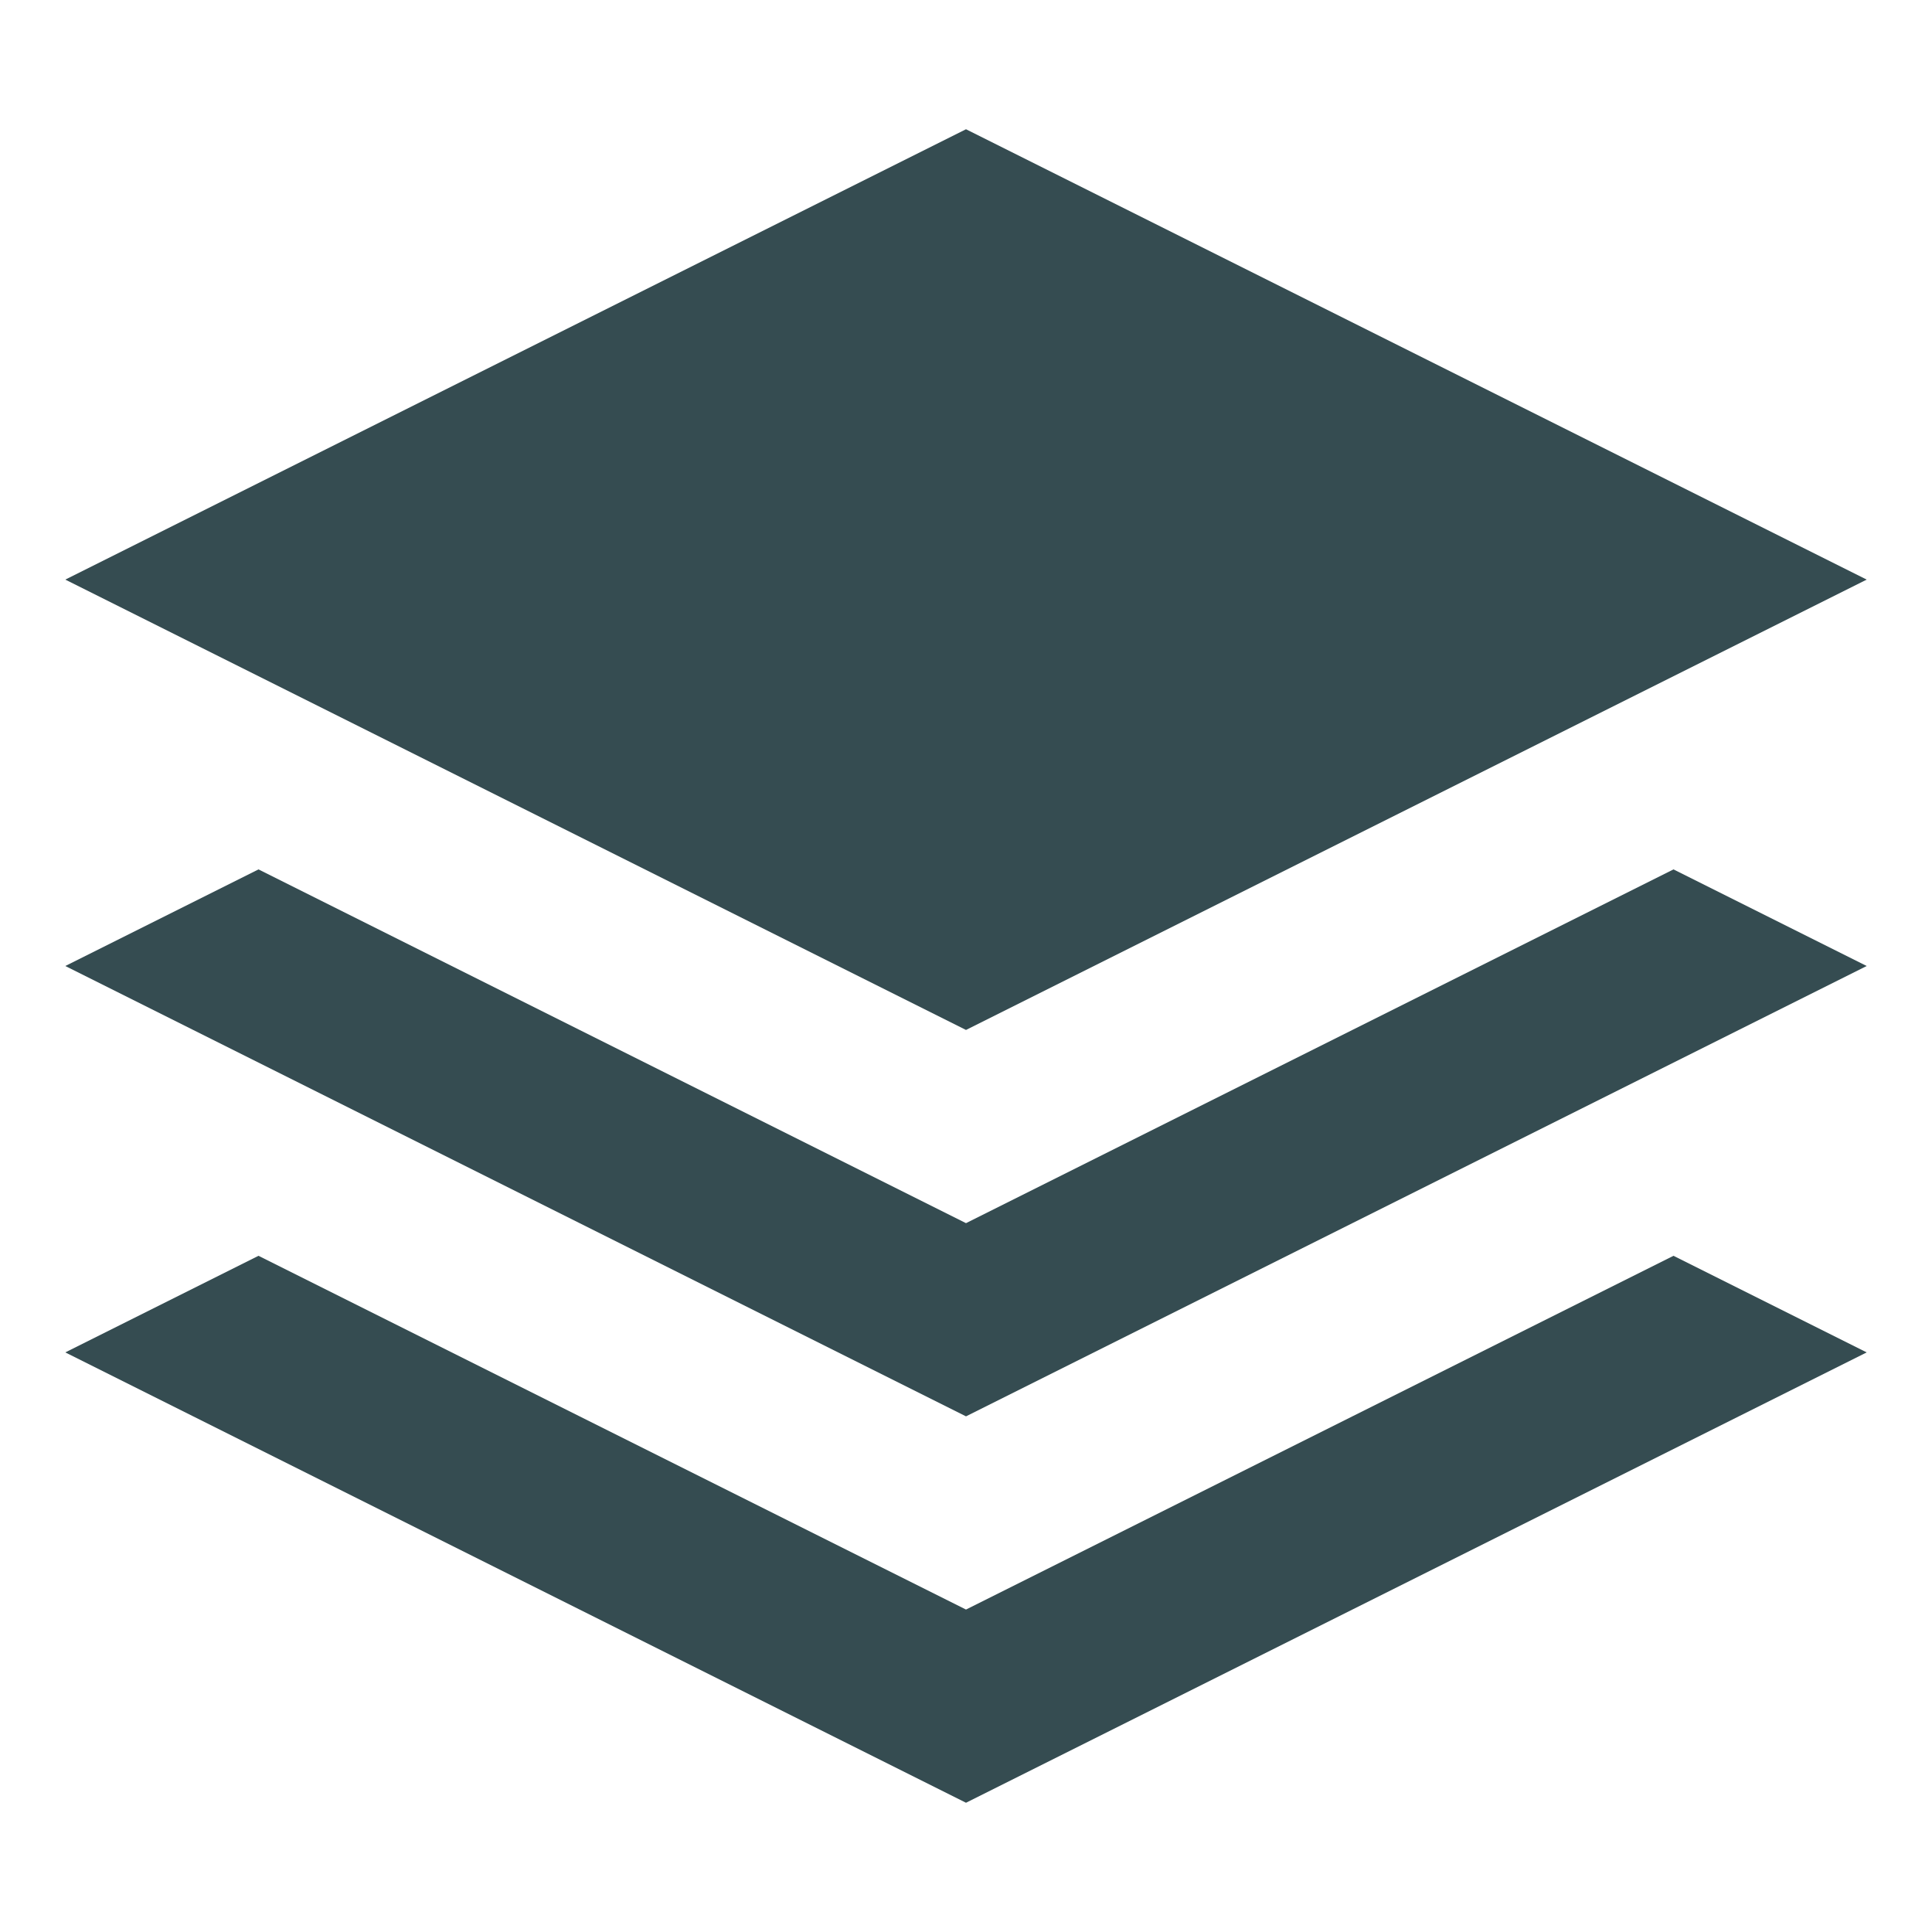
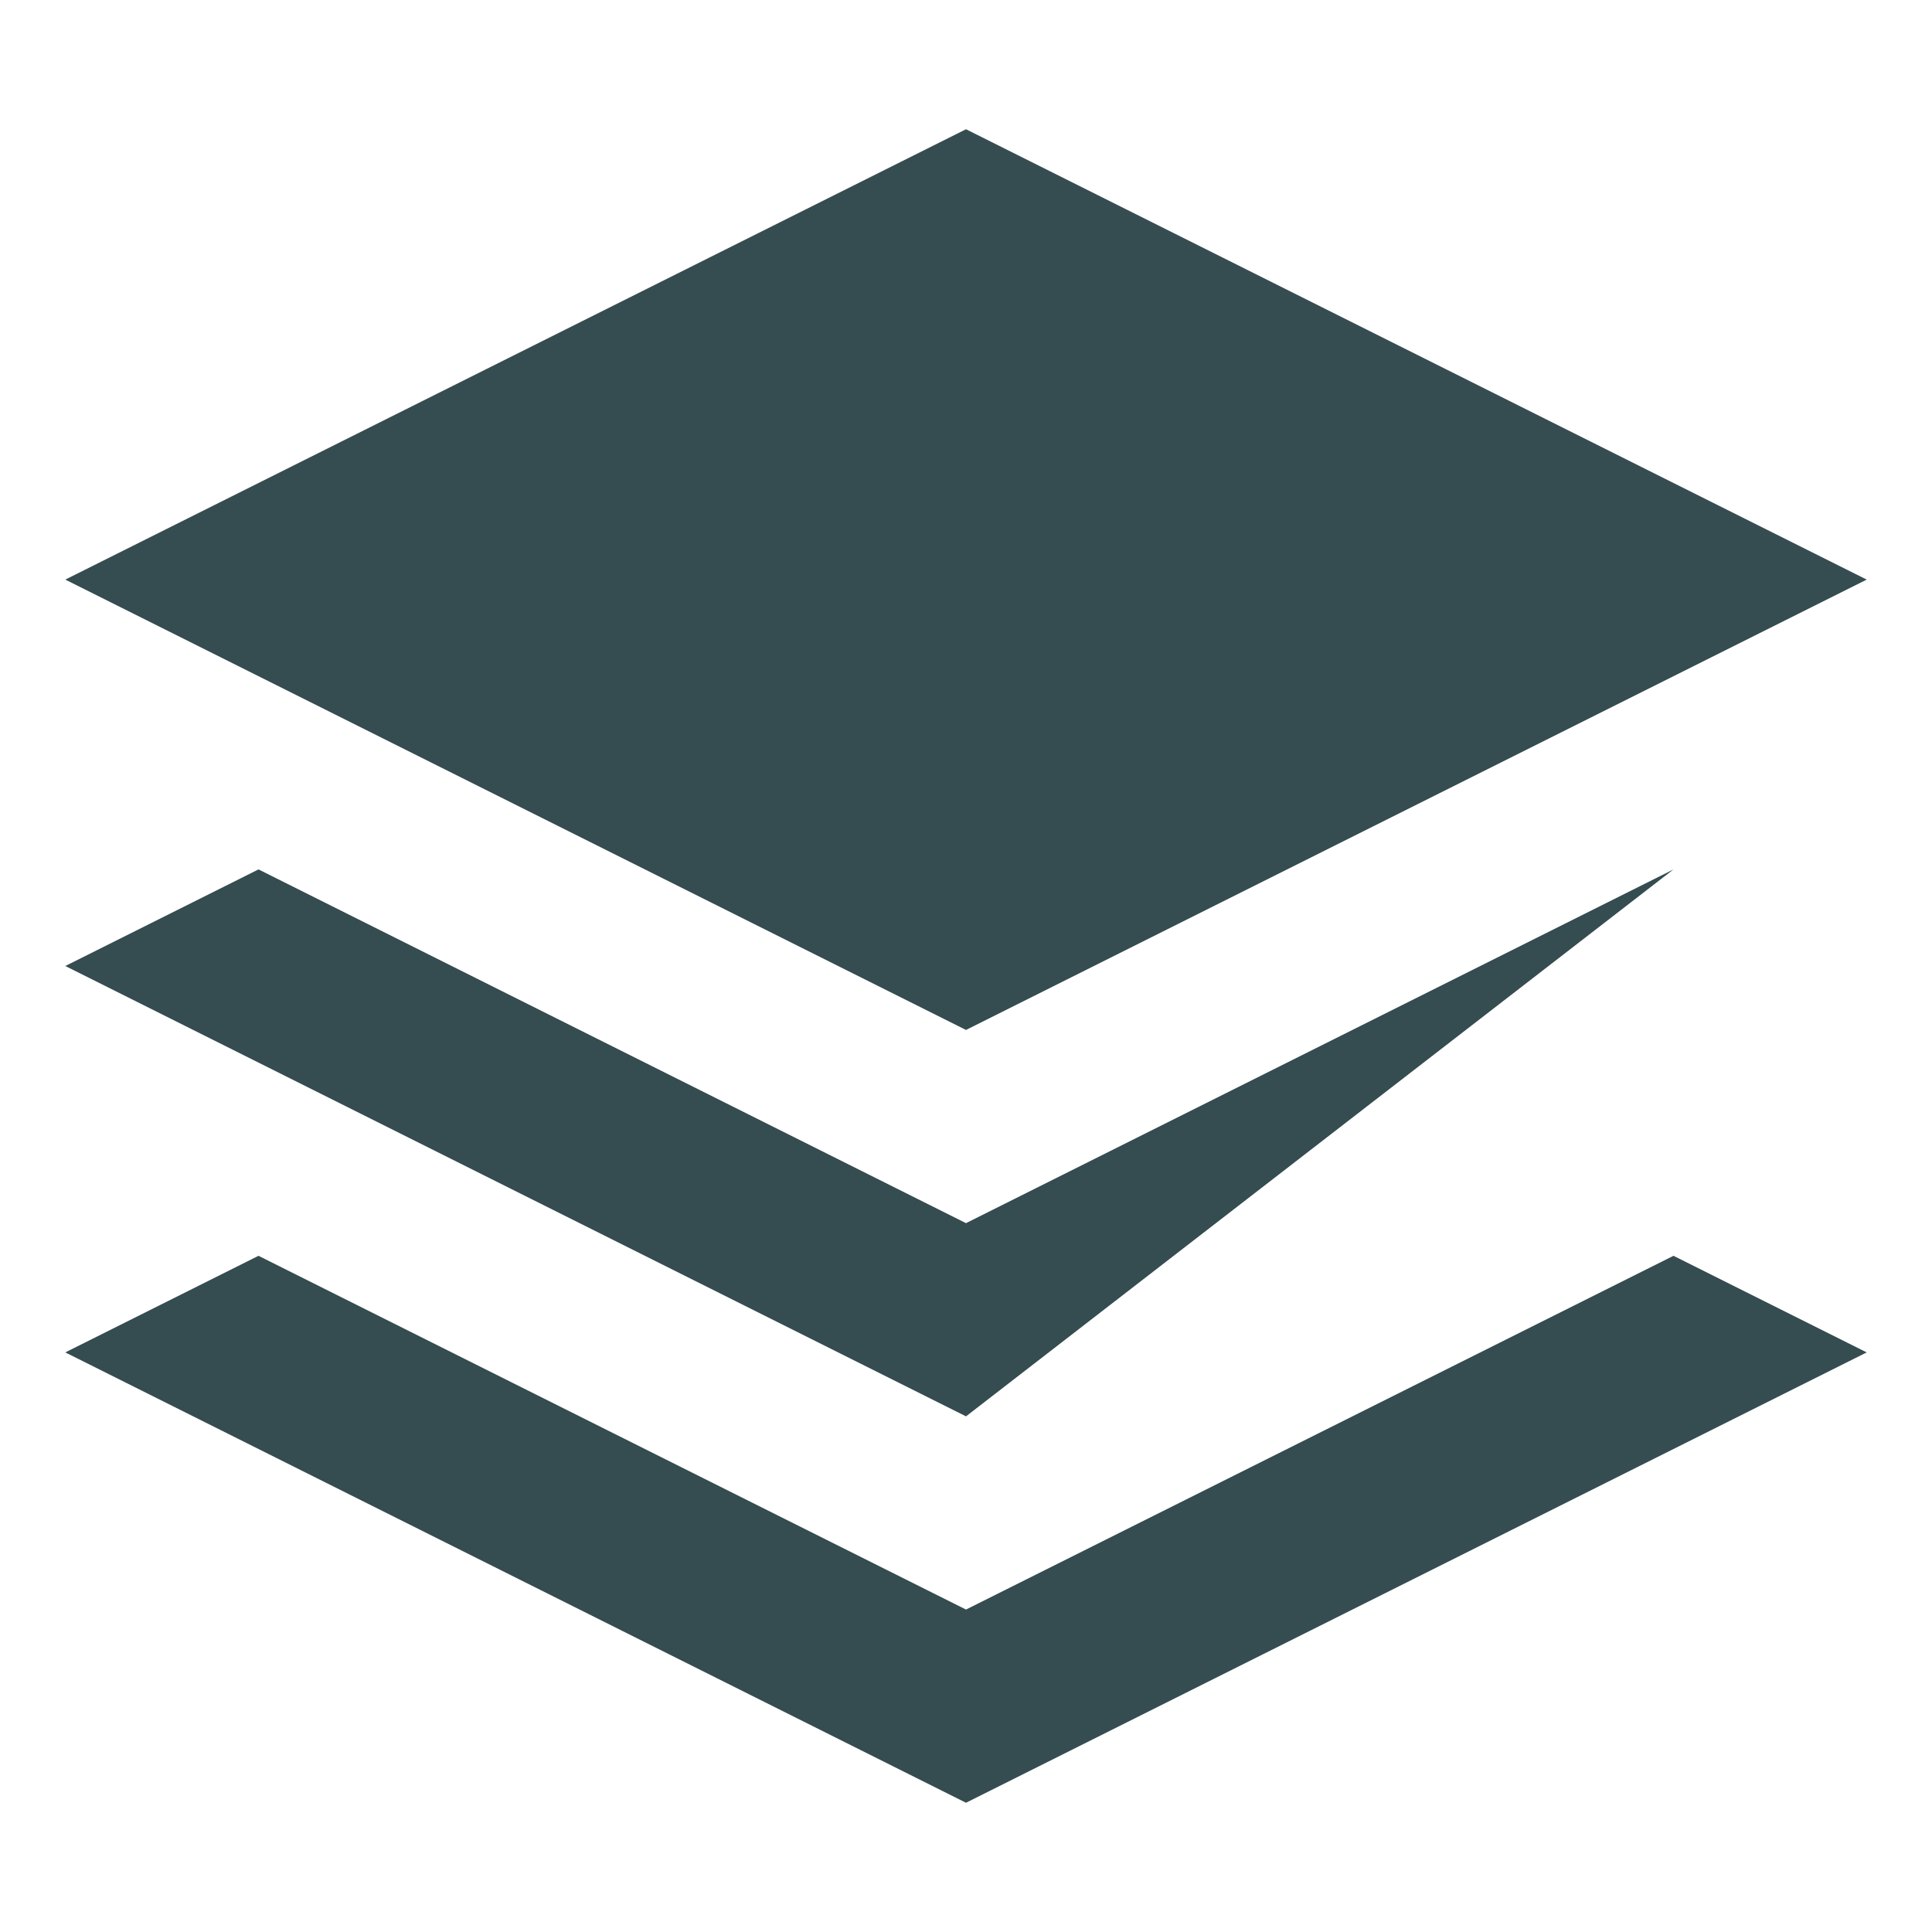
<svg xmlns="http://www.w3.org/2000/svg" preserveAspectRatio="xMidYMid" width="30" height="30" viewBox="0 0 30 30">
  <defs>
    <style>.cls-1 { fill: #354c51; fill-rule: evenodd; }</style>
  </defs>
-   <path d="M1.014 15l3-1.5L15 18.993 25.986 13.5l3 1.5L15 21.993 1.014 15zm0-6L15 2.007 28.986 9 15 15.993 1.014 9zM15 24.993L25.986 19.5l3 1.5L15 27.993 1.014 21l3-1.5L15 24.993z" class="cls-1" id="artboard-1" />
+   <path d="M1.014 15l3-1.5L15 18.993 25.986 13.5L15 21.993 1.014 15zm0-6L15 2.007 28.986 9 15 15.993 1.014 9zM15 24.993L25.986 19.5l3 1.5L15 27.993 1.014 21l3-1.5L15 24.993z" class="cls-1" id="artboard-1" />
</svg>